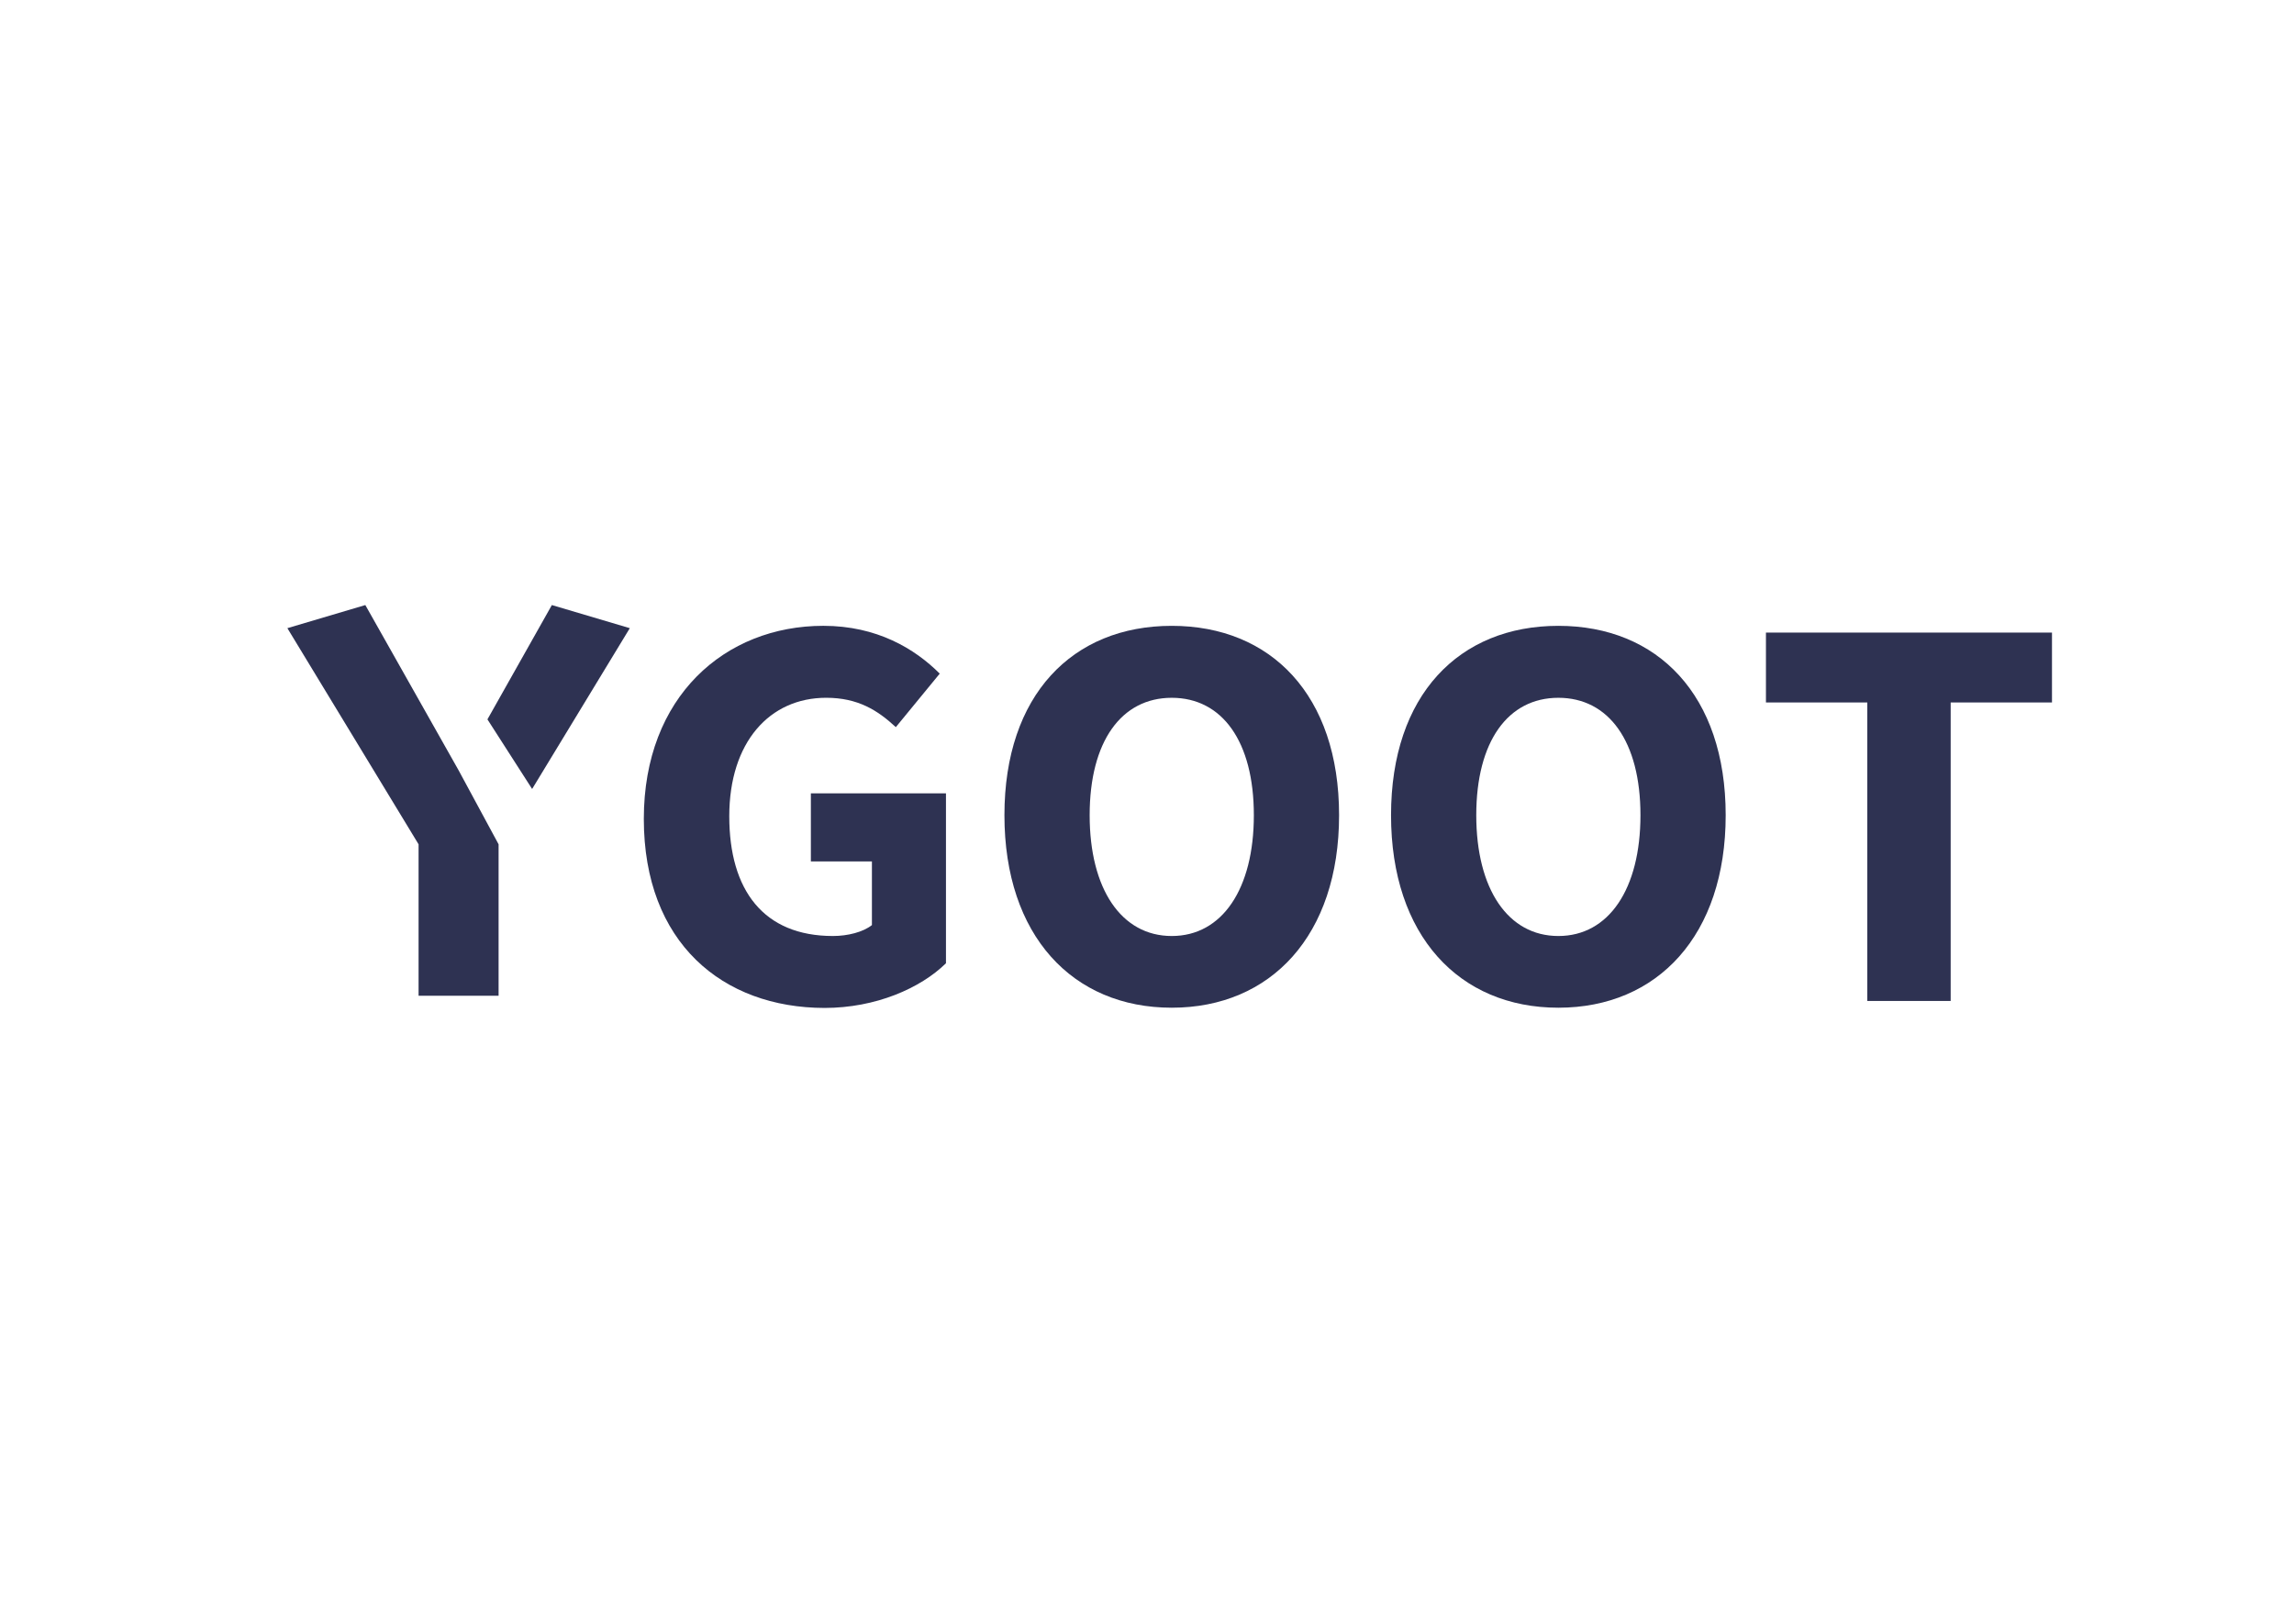
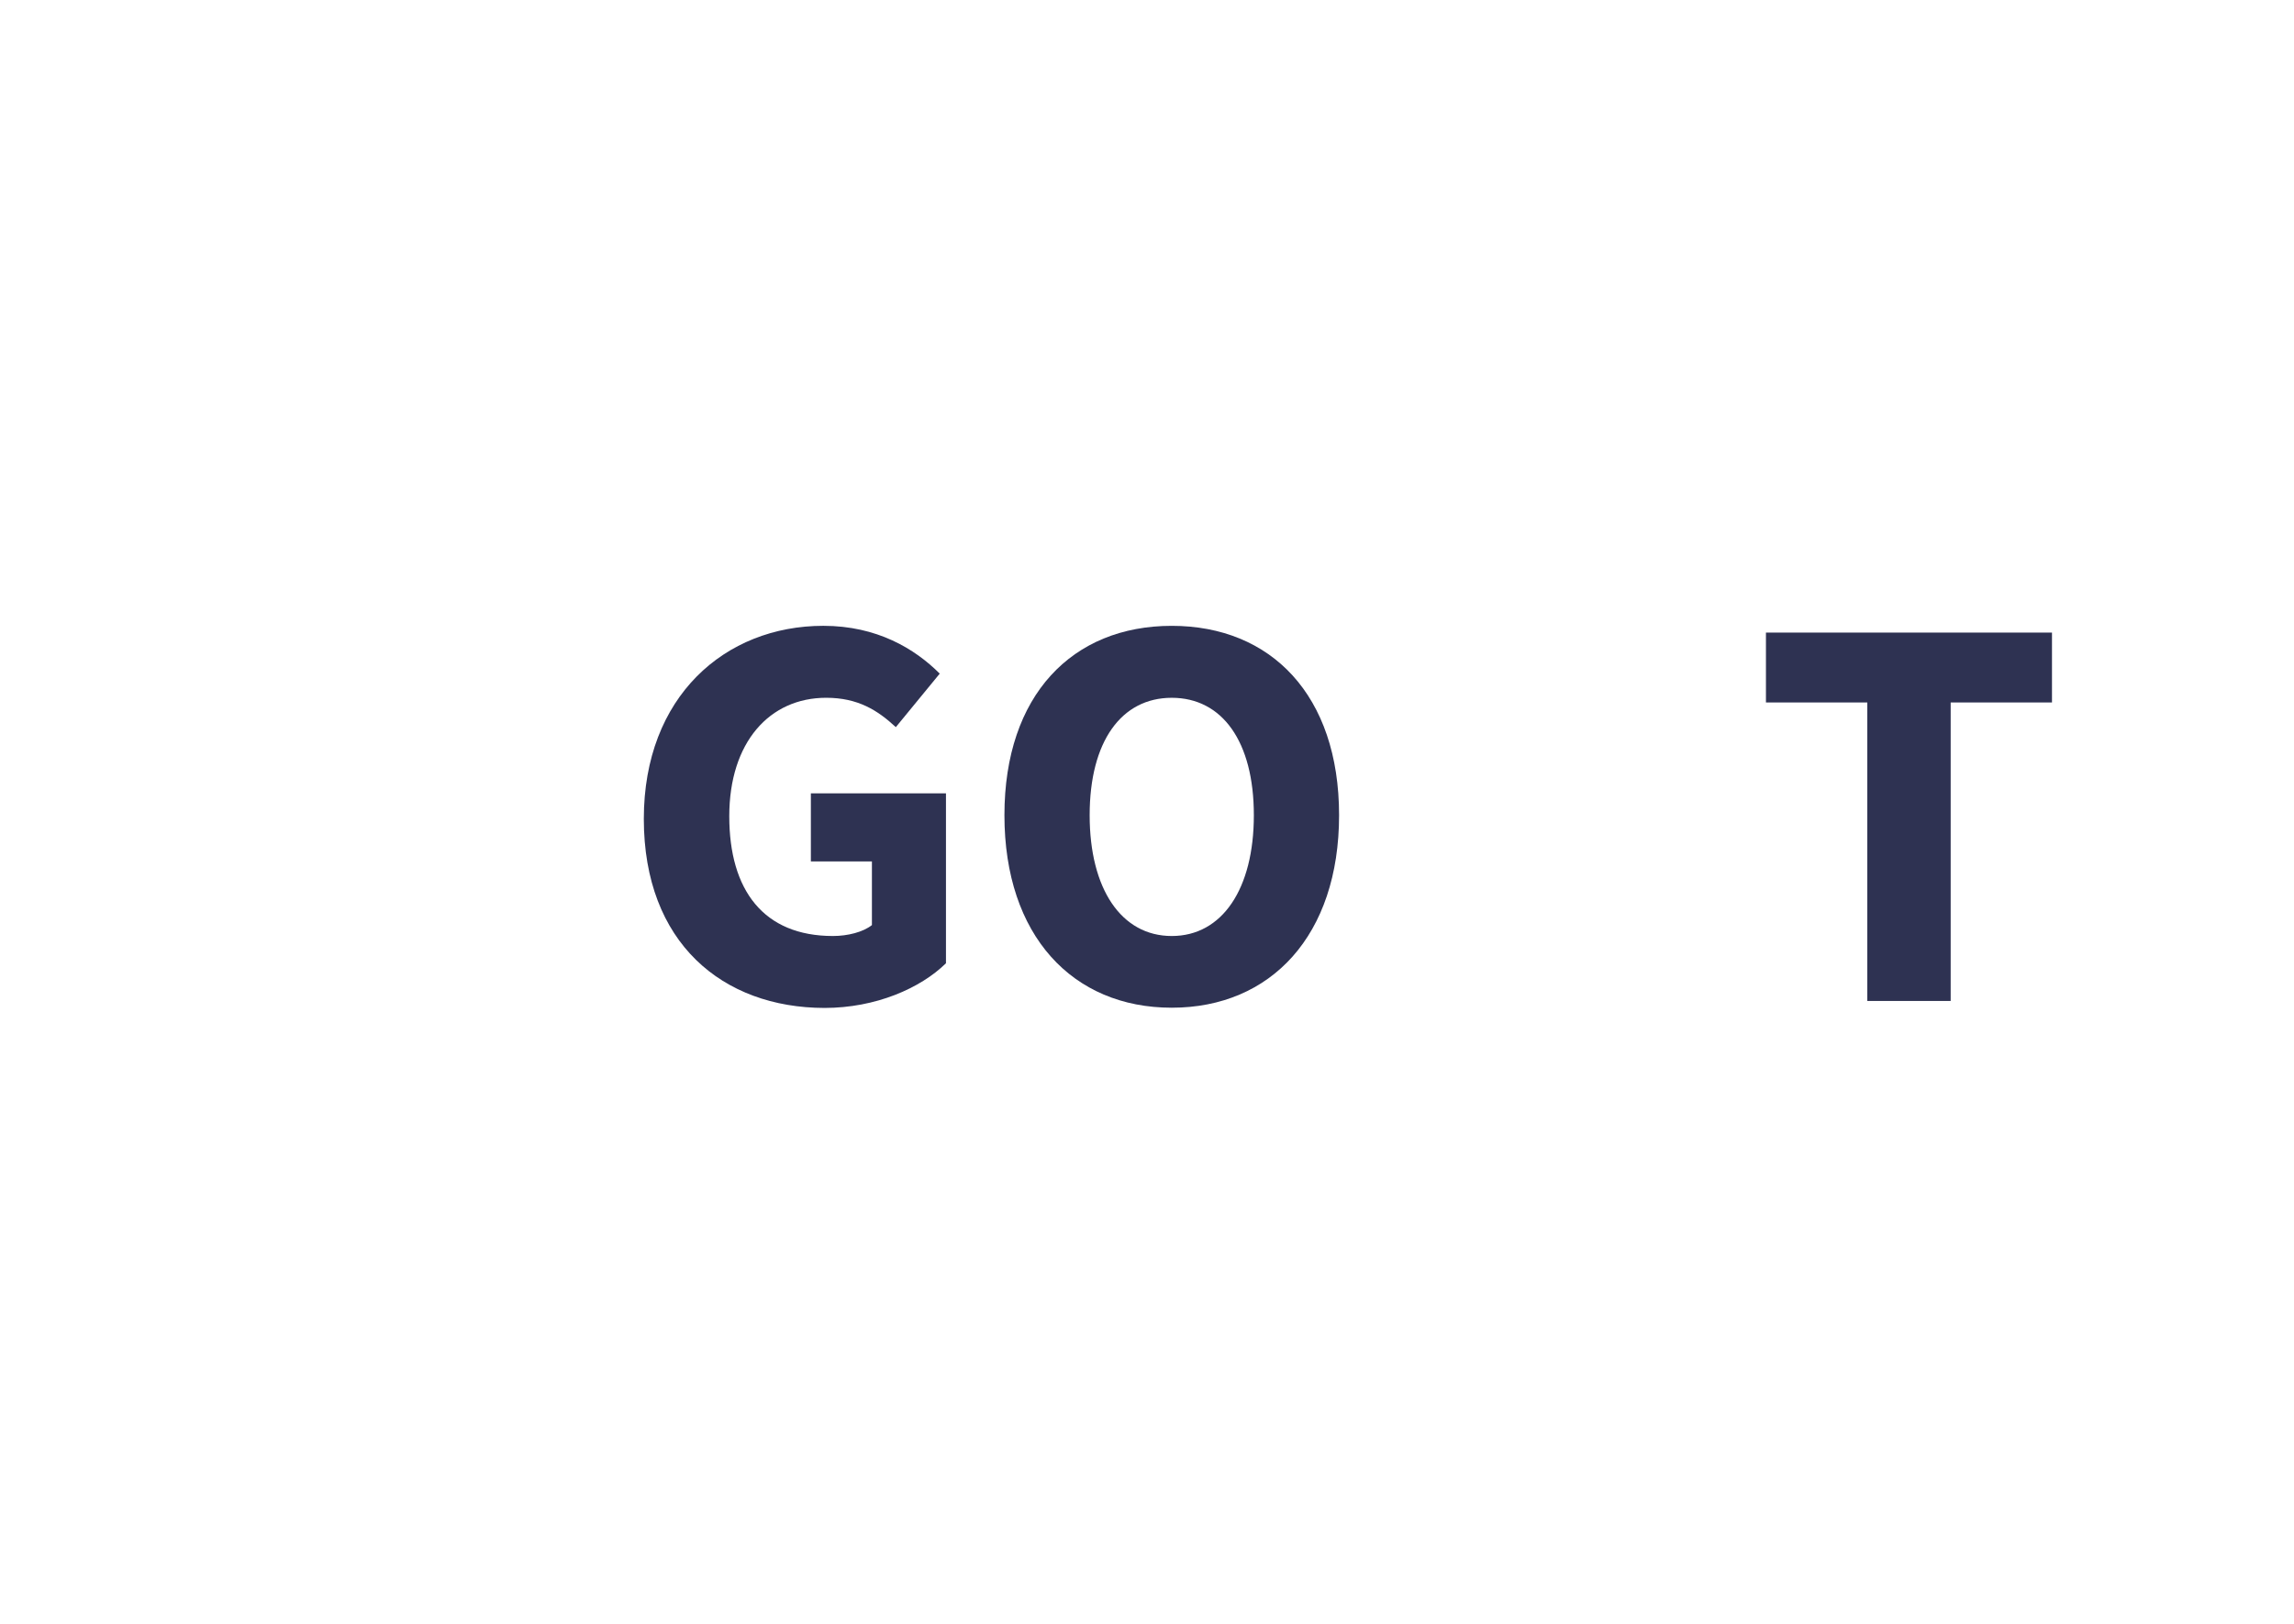
<svg xmlns="http://www.w3.org/2000/svg" id="uuid-64f4a7af-d19d-4d13-9f4c-348889be66ad" viewBox="0 0 1188.94 841.81">
  <defs>
    <style>.uuid-543464b3-3522-4649-8f3b-64dfd1080e14{fill:none;}.uuid-543464b3-3522-4649-8f3b-64dfd1080e14,.uuid-4aeeaf74-0229-4481-ac12-bf1ef0182fc7{stroke-width:0px;}.uuid-4aeeaf74-0229-4481-ac12-bf1ef0182fc7{fill:#2e3252;}</style>
  </defs>
-   <rect class="uuid-543464b3-3522-4649-8f3b-64dfd1080e14" width="1186.93" height="841.81" />
  <path class="uuid-4aeeaf74-0229-4481-ac12-bf1ef0182fc7" d="m333.68,424.43c0-63.42,42.15-100.05,93.05-100.05,27.74,0,47.4,11.85,60.32,24.78l-22.76,27.74c-9.43-8.75-19.66-15.22-36.09-15.22-29.35,0-50.23,23.03-50.23,61.4s17.77,62.08,53.73,62.08c7.68,0,15.62-2.02,20.2-5.66v-32.99h-31.64v-35.28h70.02v88.06c-13.2,12.93-36.36,23.16-63.02,23.16-52.65-.13-93.58-33.66-93.58-98.03Z" />
  <path class="uuid-4aeeaf74-0229-4481-ac12-bf1ef0182fc7" d="m520.58,422.55c0-62.34,35.28-98.16,86.72-98.16s86.72,35.95,86.72,98.16-35.28,99.78-86.72,99.78c-51.44,0-86.72-37.43-86.72-99.78Zm129.27,0c0-38.24-16.43-60.86-42.55-60.86s-42.55,22.62-42.55,60.86,16.43,62.61,42.55,62.61,42.55-24.37,42.55-62.61Z" />
-   <path class="uuid-4aeeaf74-0229-4481-ac12-bf1ef0182fc7" d="m720.95,422.55c0-62.34,35.28-98.16,86.72-98.16s86.72,35.95,86.72,98.16-35.28,99.78-86.72,99.78-86.72-37.43-86.72-99.78Zm129.27,0c0-38.24-16.43-60.86-42.55-60.86s-42.55,22.62-42.55,60.86,16.43,62.61,42.55,62.61,42.55-24.37,42.55-62.61Z" />
  <path class="uuid-4aeeaf74-0229-4481-ac12-bf1ef0182fc7" d="m967.77,364.11h-52.51v-36.22h148.25v36.22h-52.51v154.72h-43.22v-154.72Z" />
-   <path class="uuid-4aeeaf74-0229-4481-ac12-bf1ef0182fc7" d="m258.41,437.63v78.5h-41.47v-78.5l-68-112.03,40.4-11.98,48.34,85.64m14.95-26.39l33.39-59.25,40.4,11.98-50.63,83.35" />
</svg>